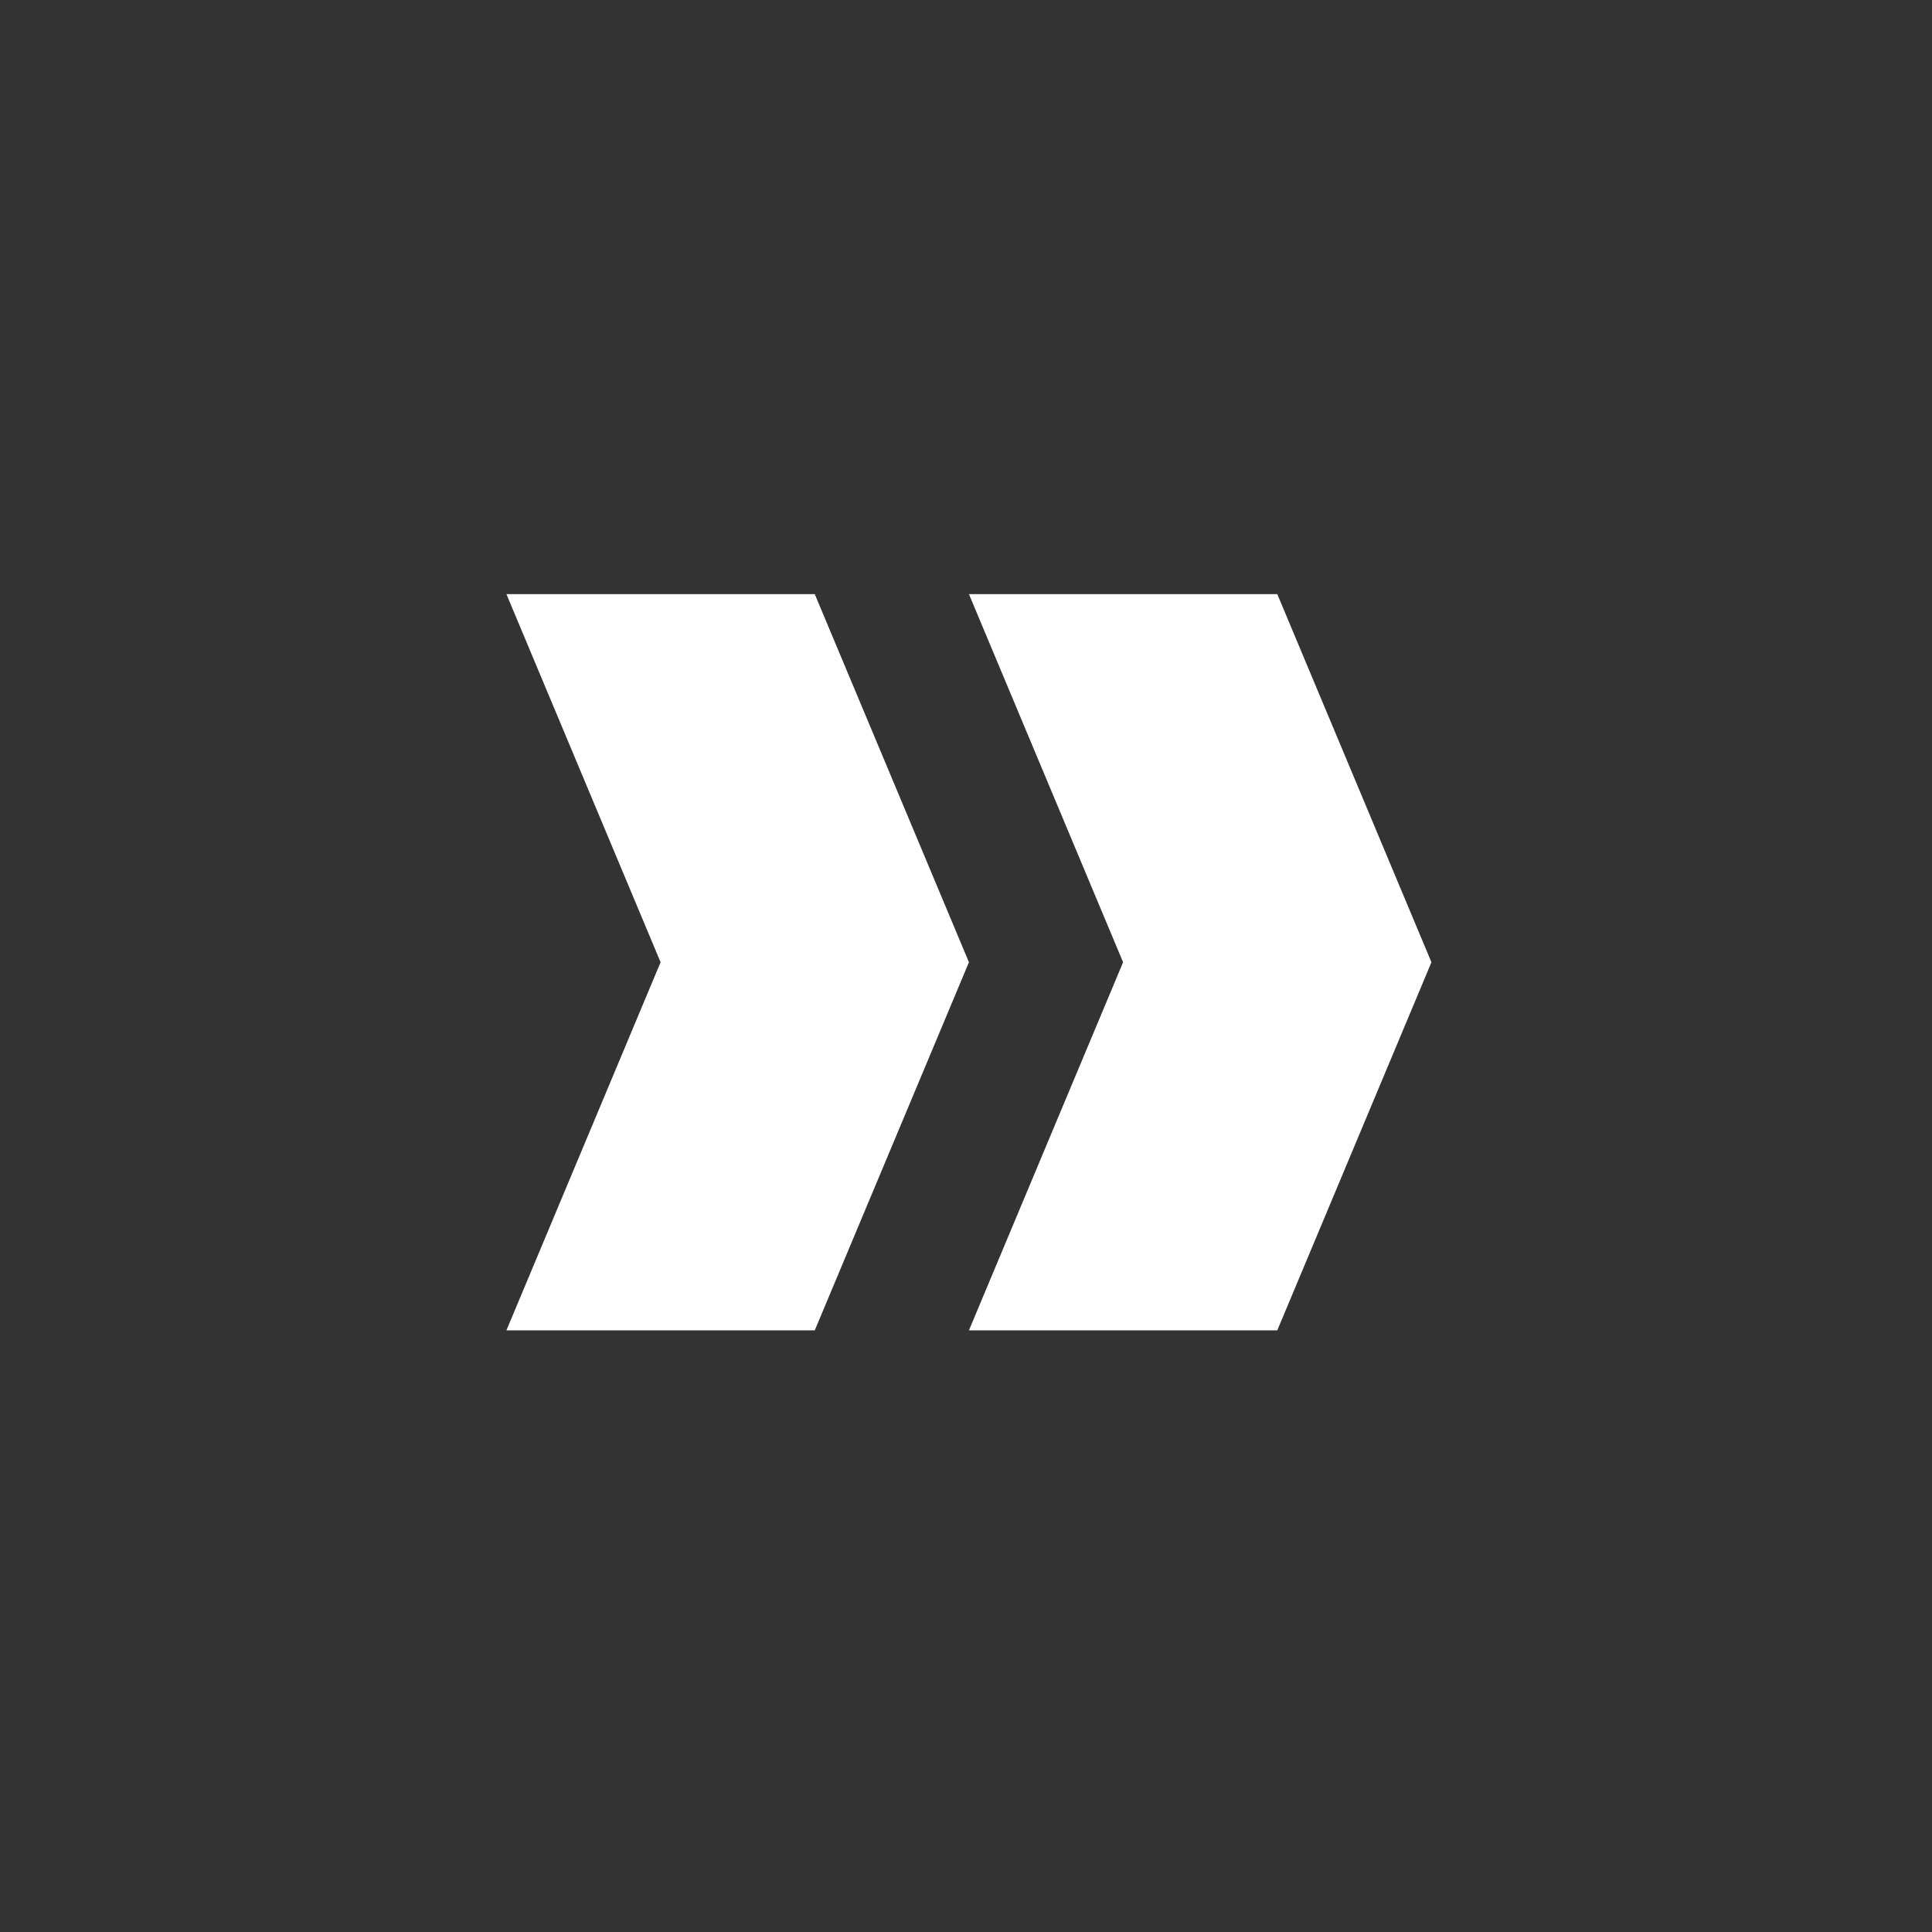
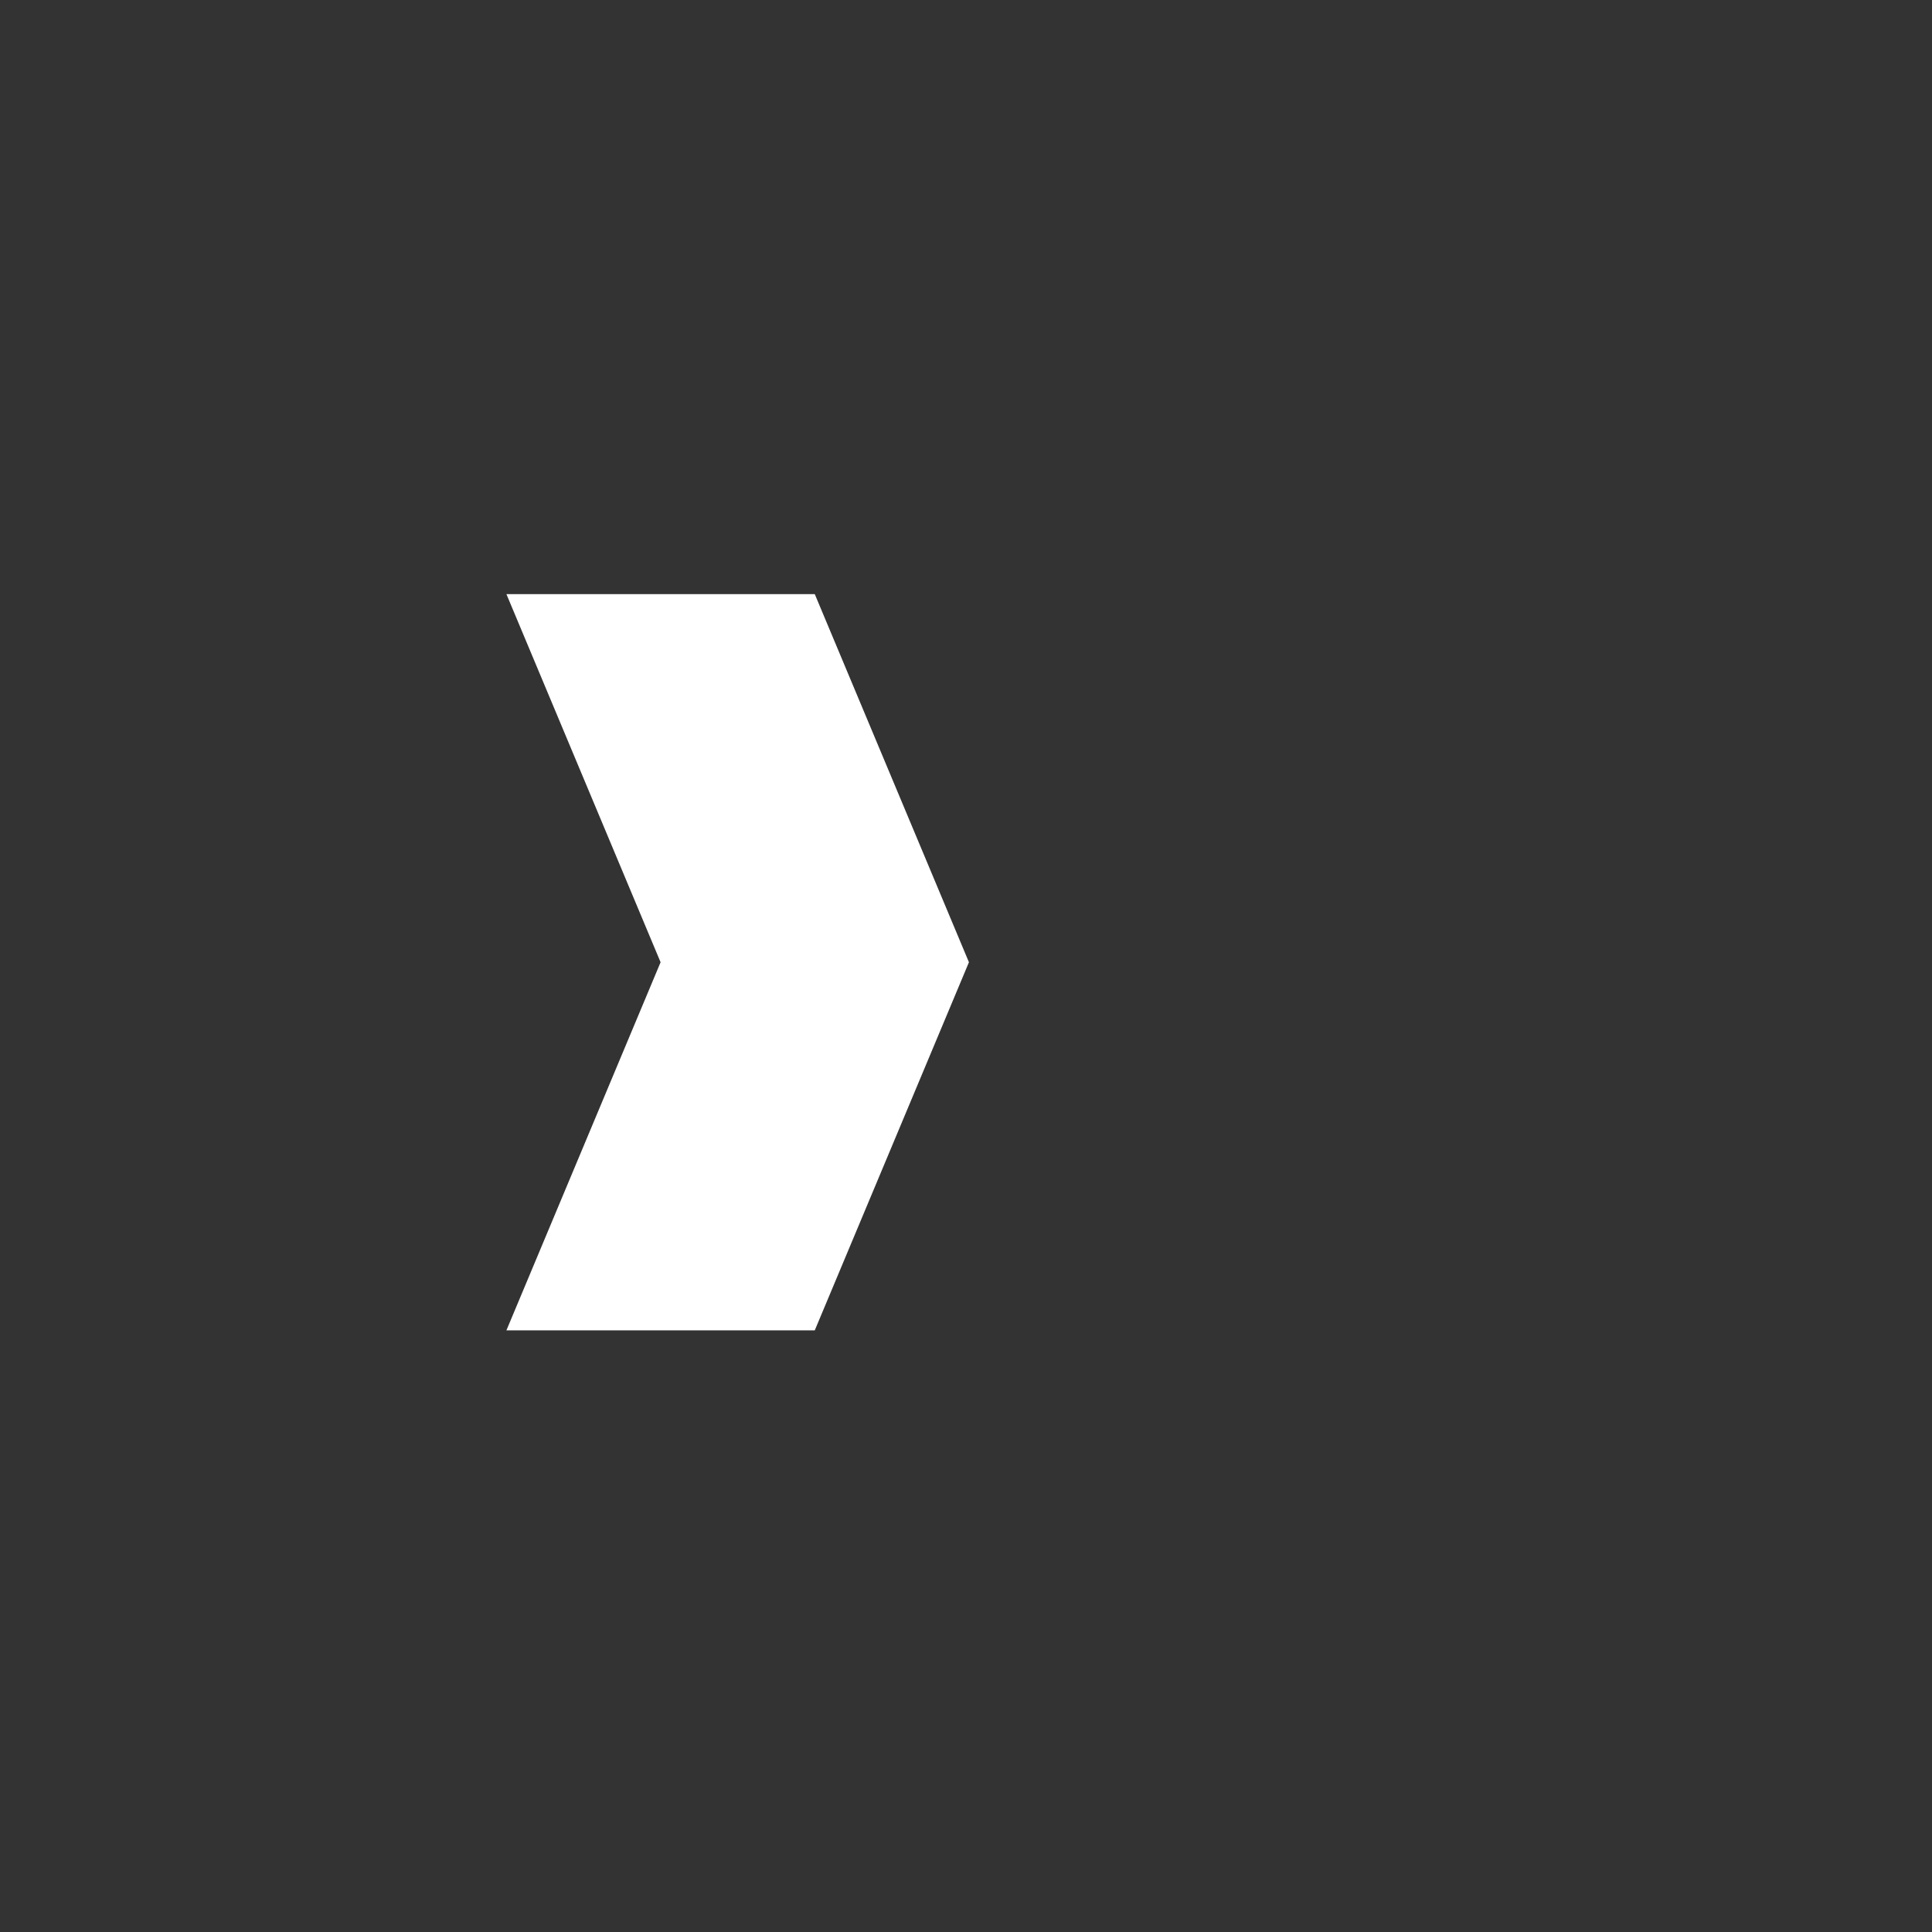
<svg xmlns="http://www.w3.org/2000/svg" version="1.1" id="Layer_1" x="0px" y="0px" width="110px" height="110px" viewBox="0 0 110 110" enable-background="new 0 0 110 110" xml:space="preserve">
  <rect x="0" y="0" width="110" height="110" fill="#333333" stroke="none" />
-   <polygon fill="#FFFFFF" points="55.167,75.745 72.723,75.745 81.5,54.786 72.723,33.826 55.167,33.826 63.944,54.786 " />
  <polygon fill="#FFFFFF" points="28.833,75.745 46.389,75.745 55.167,54.786 46.389,33.826 28.833,33.826 37.611,54.786 " />
</svg>